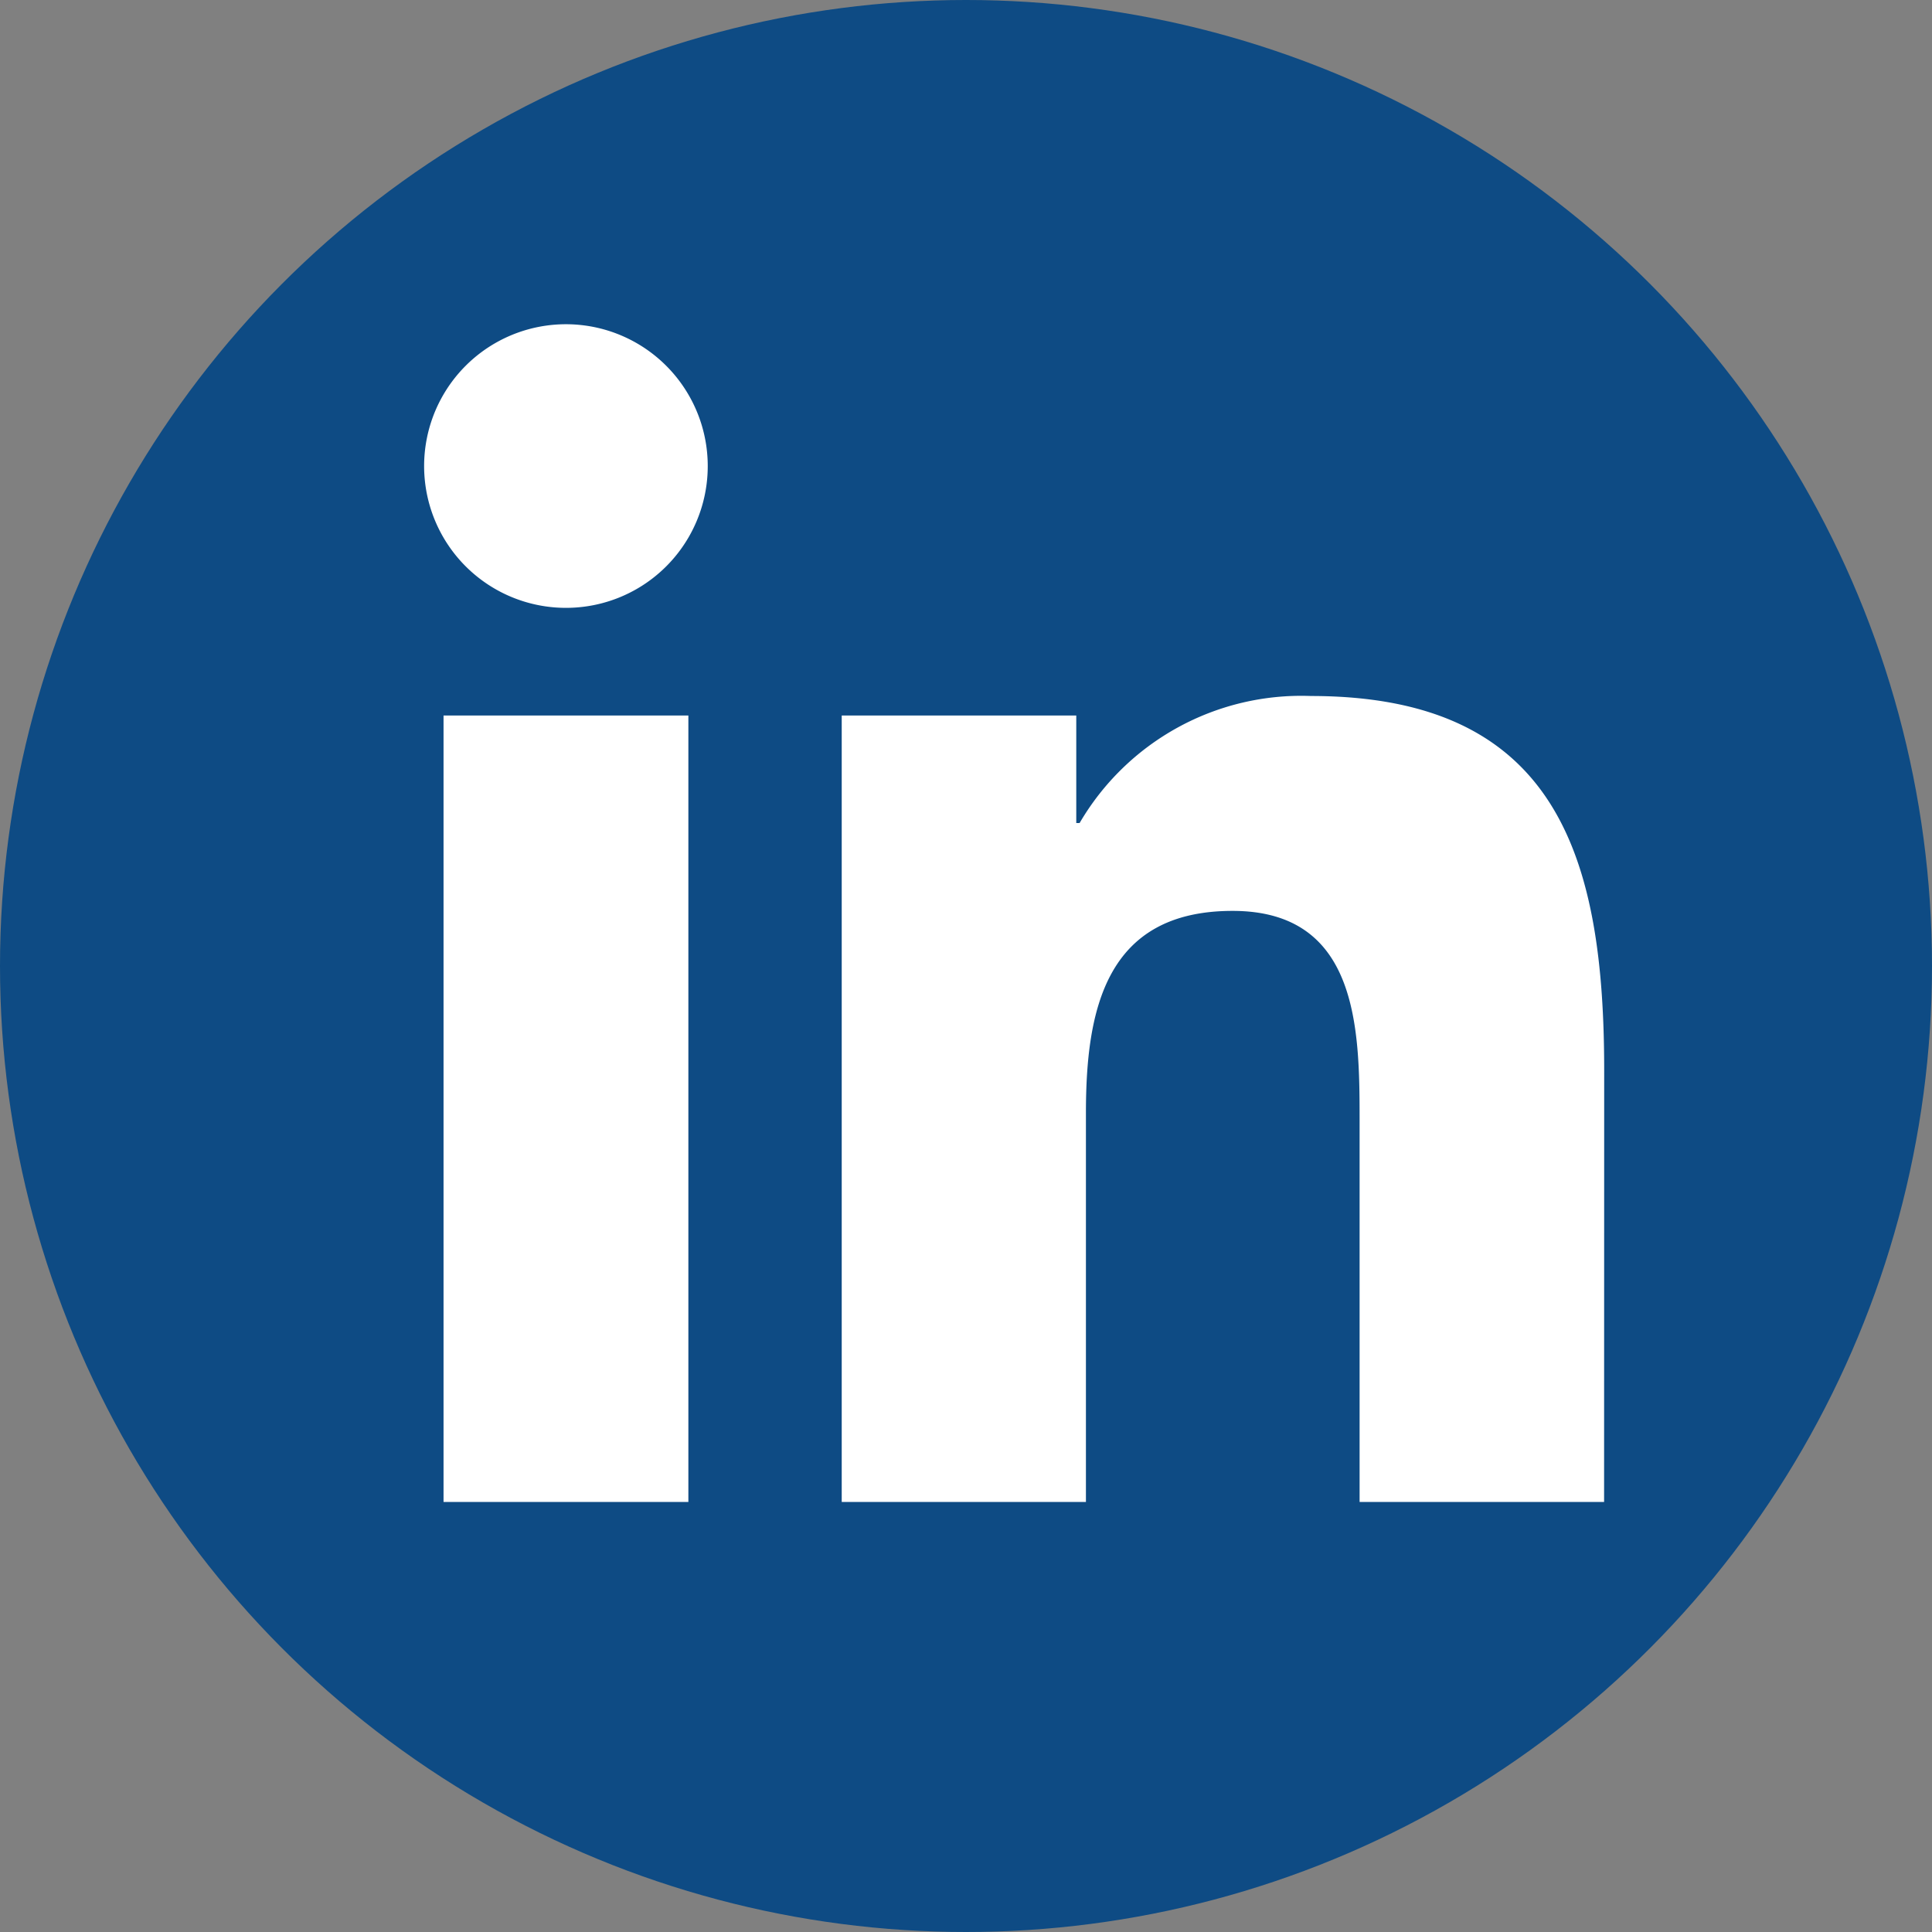
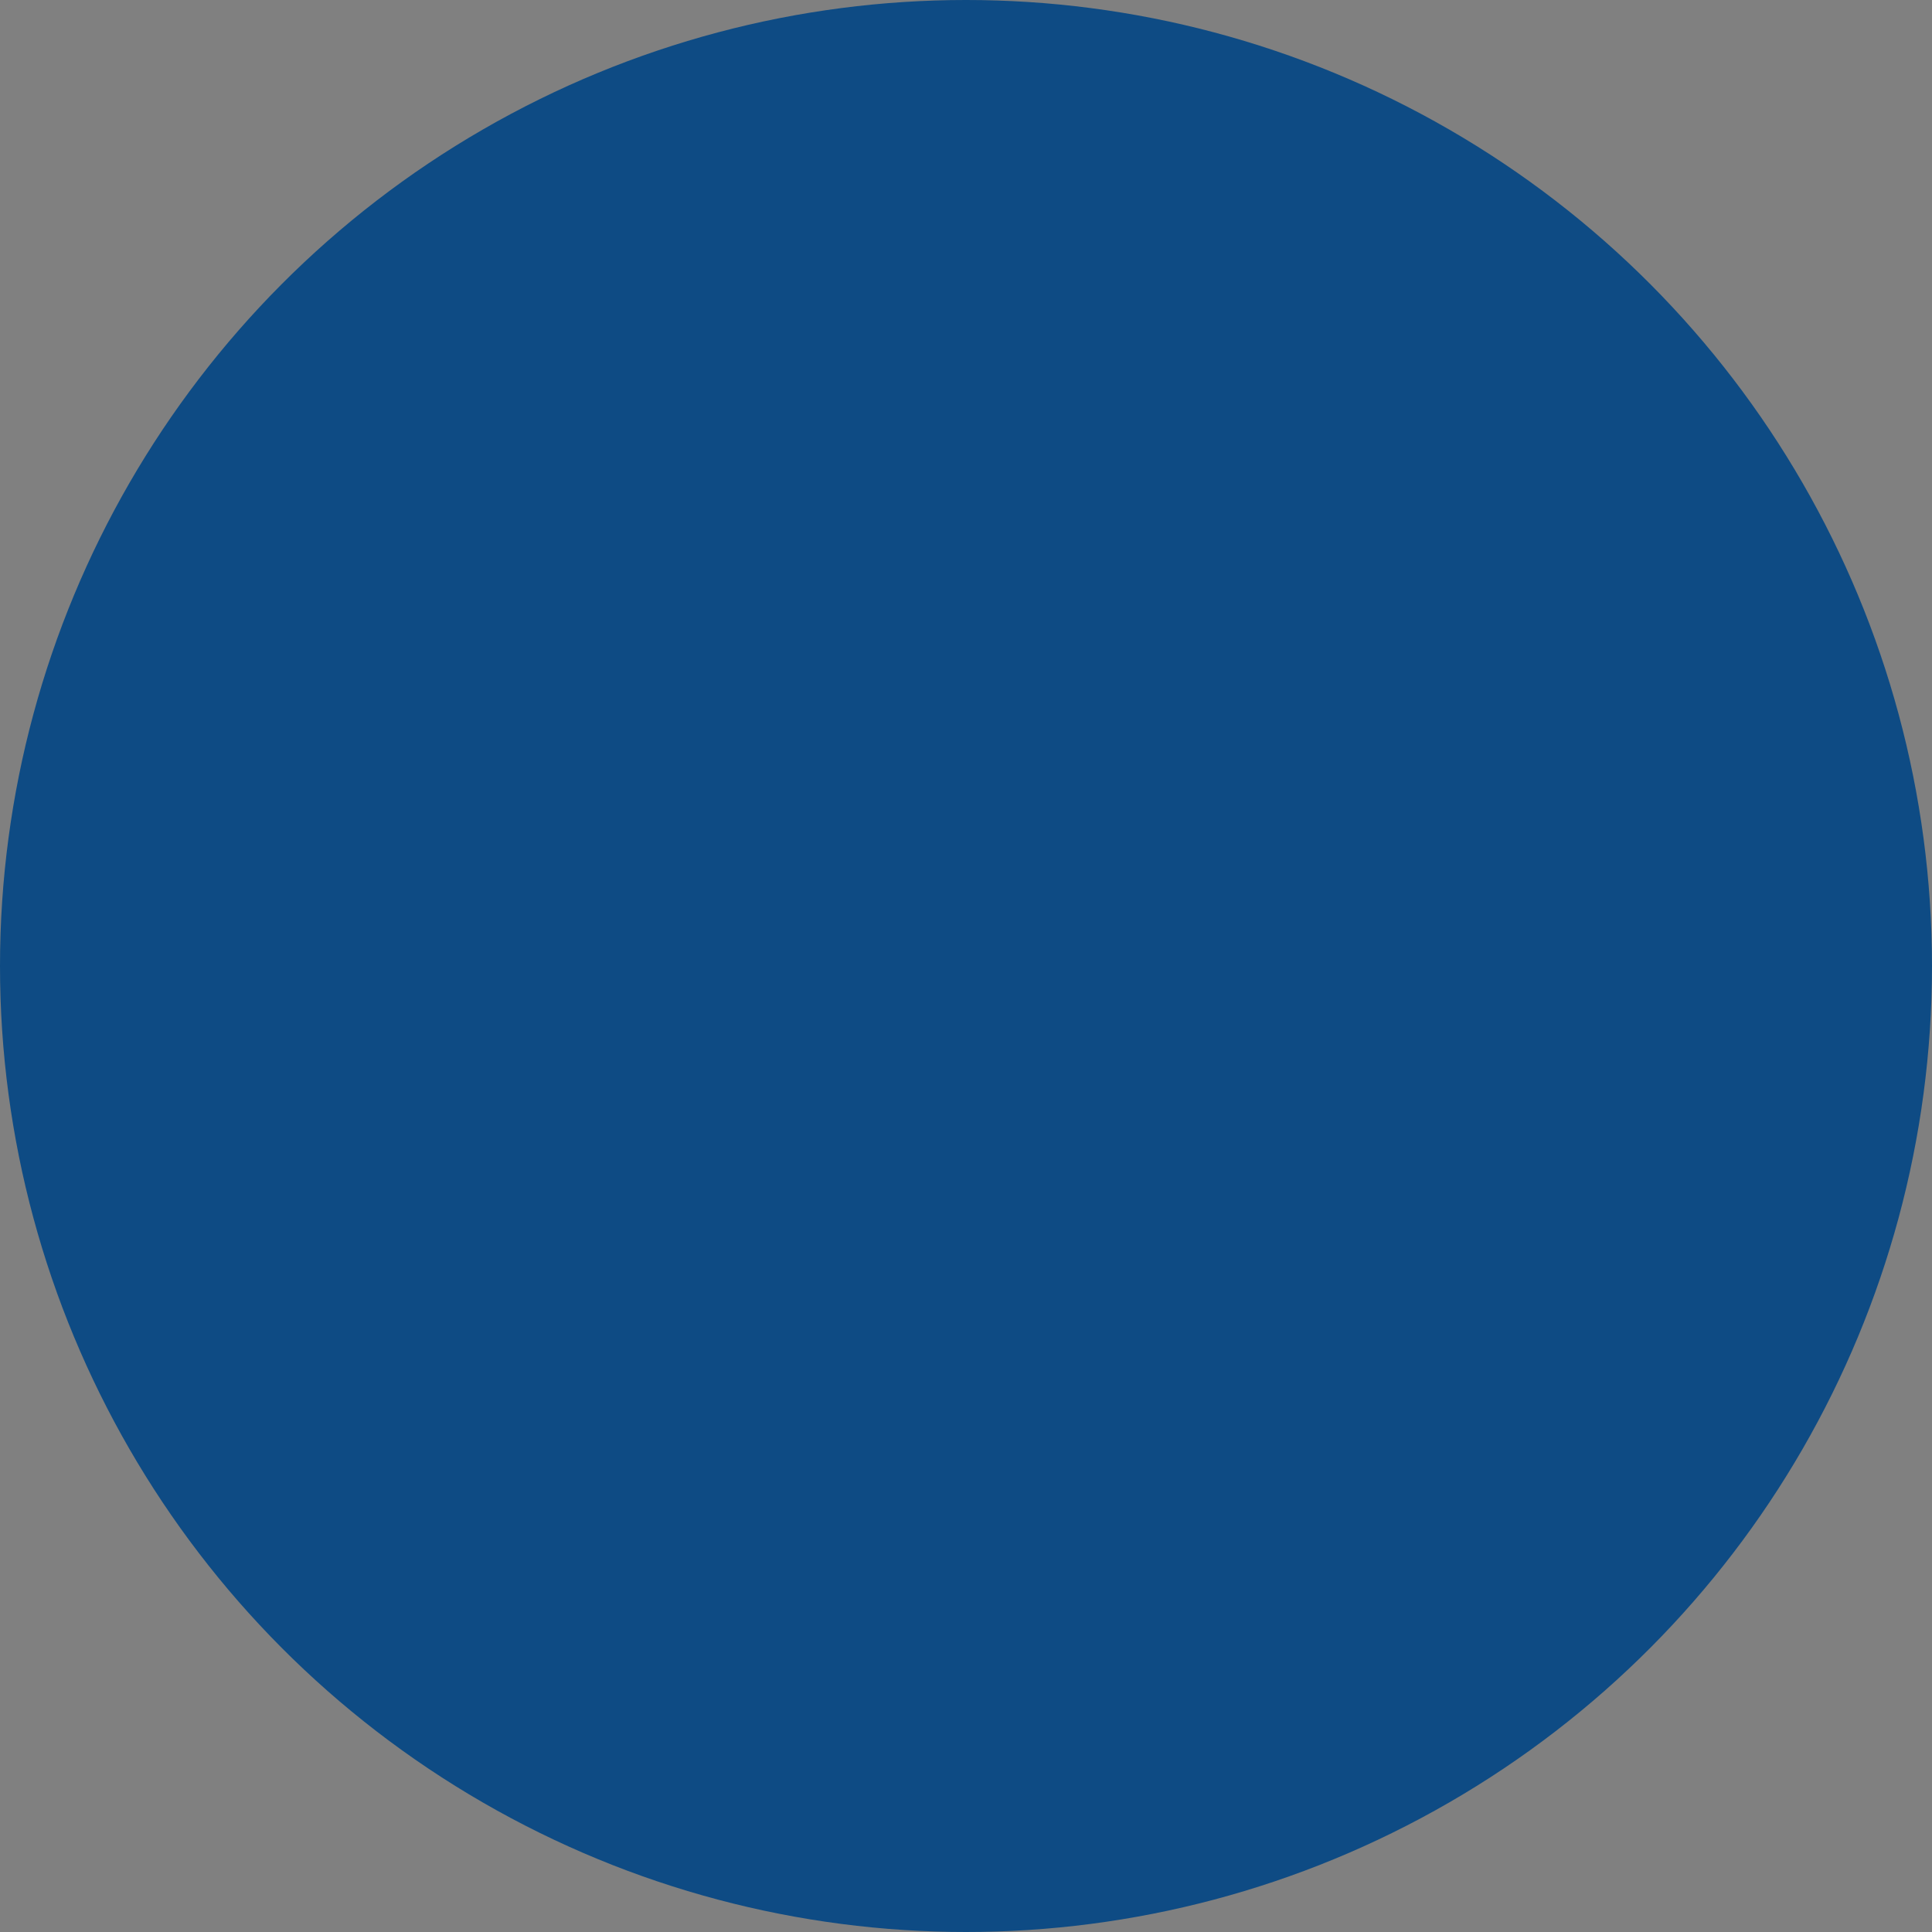
<svg xmlns="http://www.w3.org/2000/svg" width="40" height="40" viewBox="0 0 40 40">
  <rect x="0" y="0" width="40" height="40" fill="#808080" stroke="none" />
  <defs>
    <clipPath id="clip-path">
      <rect id="Rectangle_2876" width="24.428" height="24.383" fill="#fff" />
    </clipPath>
  </defs>
  <g id="Group_9702" transform="translate(-108 -3605)">
    <circle id="Ellipse_10" cx="20" cy="20" r="20" transform="translate(108 3605)" fill="#0e4b84" />
    <g id="Group_9701" transform="translate(116.783 3611.714)">
      <g id="Group_3270" clip-path="url(#clip-path)">
-         <path id="Path_4296" d="M5.469,24.383H.4V8.1H5.469ZM2.937,5.871A2.936,2.936,0,1,1,5.87,2.935,2.934,2.934,0,0,1,2.937,5.871M24.428,24.383H19.366v-7.92c0-1.889-.033-4.318-2.63-4.318-2.634,0-3.036,2.057-3.036,4.183v8.055H8.644V8.1H13.5v2.226h.069a5.316,5.316,0,0,1,4.789-2.63c5.124,0,6.072,3.371,6.072,7.758Z" fill="#fff" />
-       </g>
+         </g>
    </g>
  </g>
</svg>